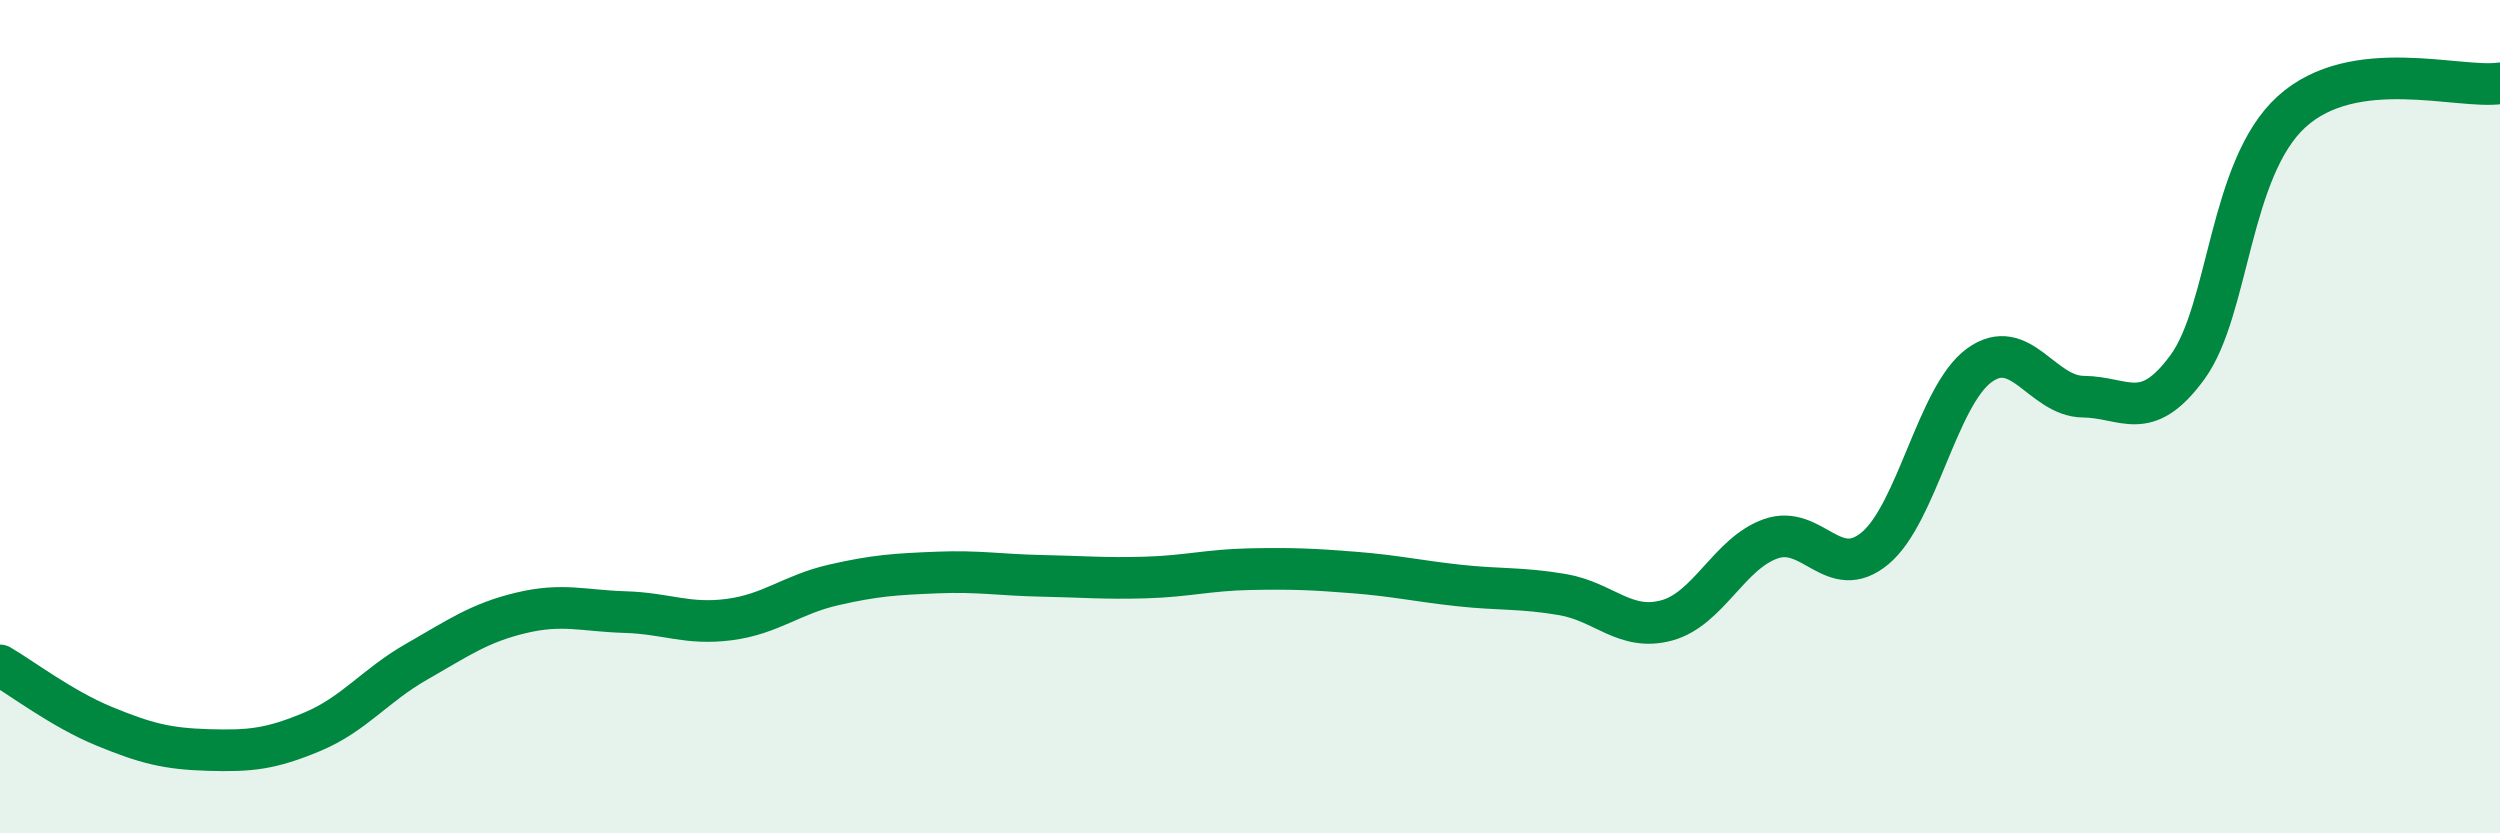
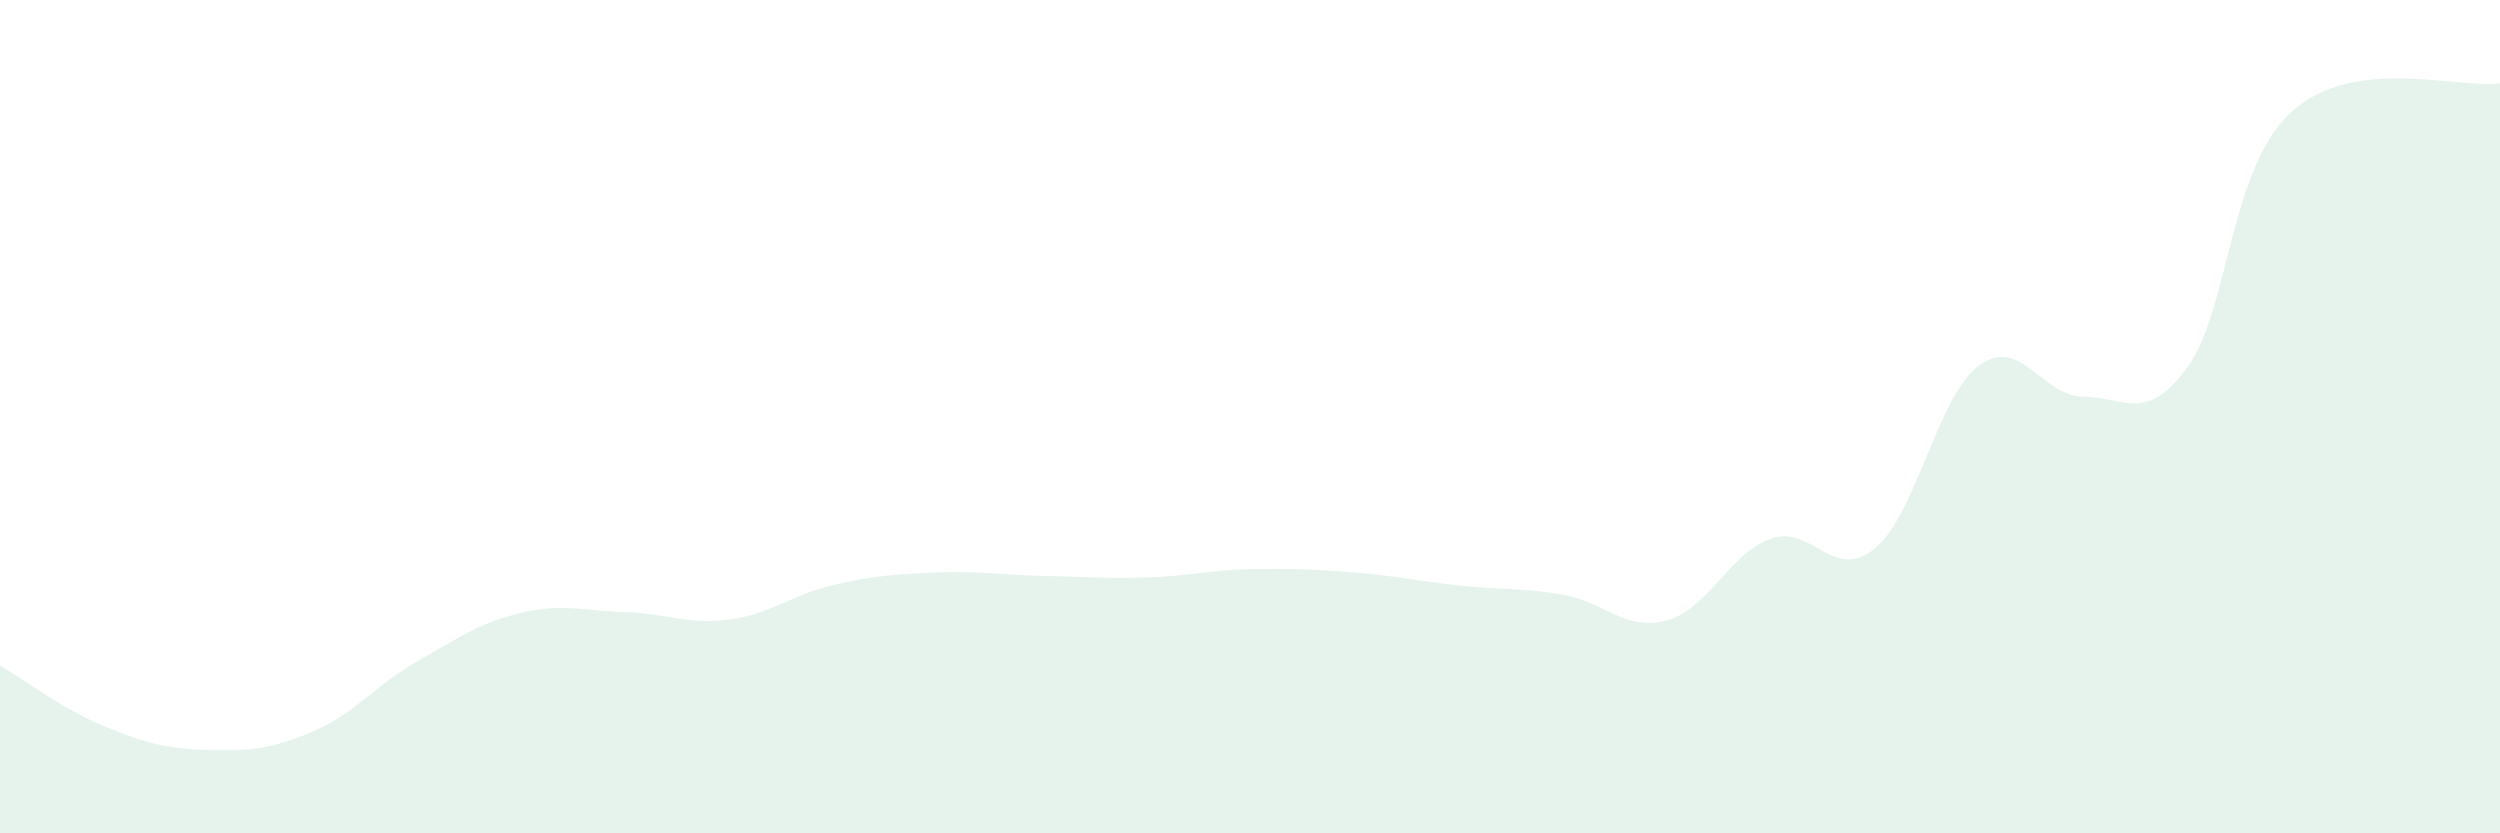
<svg xmlns="http://www.w3.org/2000/svg" width="60" height="20" viewBox="0 0 60 20">
  <path d="M 0,15.97 C 0.5,16.26 1.5,17.02 2.5,17.43 C 3.5,17.84 4,17.97 5,18 C 6,18.03 6.5,17.98 7.5,17.56 C 8.5,17.14 9,16.45 10,15.88 C 11,15.31 11.5,14.95 12.5,14.71 C 13.5,14.47 14,14.66 15,14.69 C 16,14.72 16.5,15 17.5,14.87 C 18.5,14.74 19,14.27 20,14.04 C 21,13.81 21.5,13.78 22.5,13.74 C 23.5,13.7 24,13.8 25,13.82 C 26,13.84 26.5,13.89 27.5,13.86 C 28.5,13.83 29,13.68 30,13.66 C 31,13.64 31.5,13.66 32.5,13.74 C 33.5,13.82 34,13.94 35,14.05 C 36,14.16 36.5,14.1 37.5,14.27 C 38.5,14.44 39,15.16 40,14.89 C 41,14.62 41.5,13.28 42.5,12.93 C 43.5,12.58 44,13.99 45,13.16 C 46,12.33 46.5,9.5 47.5,8.77 C 48.5,8.04 49,9.51 50,9.52 C 51,9.53 51.5,10.18 52.5,8.81 C 53.5,7.44 53.5,4.04 55,2.68 C 56.5,1.32 59,2.14 60,2L60 20L0 20Z" fill="#008740" opacity="0.1" stroke-linecap="round" stroke-linejoin="round" />
-   <path d="M 0,15.97 C 0.5,16.26 1.5,17.02 2.5,17.43 C 3.5,17.84 4,17.97 5,18 C 6,18.03 6.5,17.98 7.5,17.56 C 8.5,17.14 9,16.45 10,15.88 C 11,15.31 11.5,14.95 12.5,14.71 C 13.5,14.47 14,14.66 15,14.69 C 16,14.72 16.5,15 17.5,14.87 C 18.5,14.74 19,14.27 20,14.04 C 21,13.81 21.5,13.78 22.5,13.74 C 23.5,13.7 24,13.8 25,13.82 C 26,13.84 26.5,13.89 27.5,13.86 C 28.5,13.83 29,13.68 30,13.66 C 31,13.64 31.5,13.66 32.5,13.74 C 33.5,13.82 34,13.94 35,14.05 C 36,14.16 36.5,14.1 37.5,14.27 C 38.5,14.44 39,15.16 40,14.89 C 41,14.62 41.5,13.28 42.5,12.93 C 43.5,12.58 44,13.99 45,13.16 C 46,12.33 46.5,9.5 47.5,8.77 C 48.5,8.04 49,9.51 50,9.52 C 51,9.53 51.5,10.18 52.5,8.81 C 53.5,7.44 53.5,4.04 55,2.68 C 56.5,1.32 59,2.14 60,2" stroke="#008740" stroke-width="1" fill="none" stroke-linecap="round" stroke-linejoin="round" />
</svg>